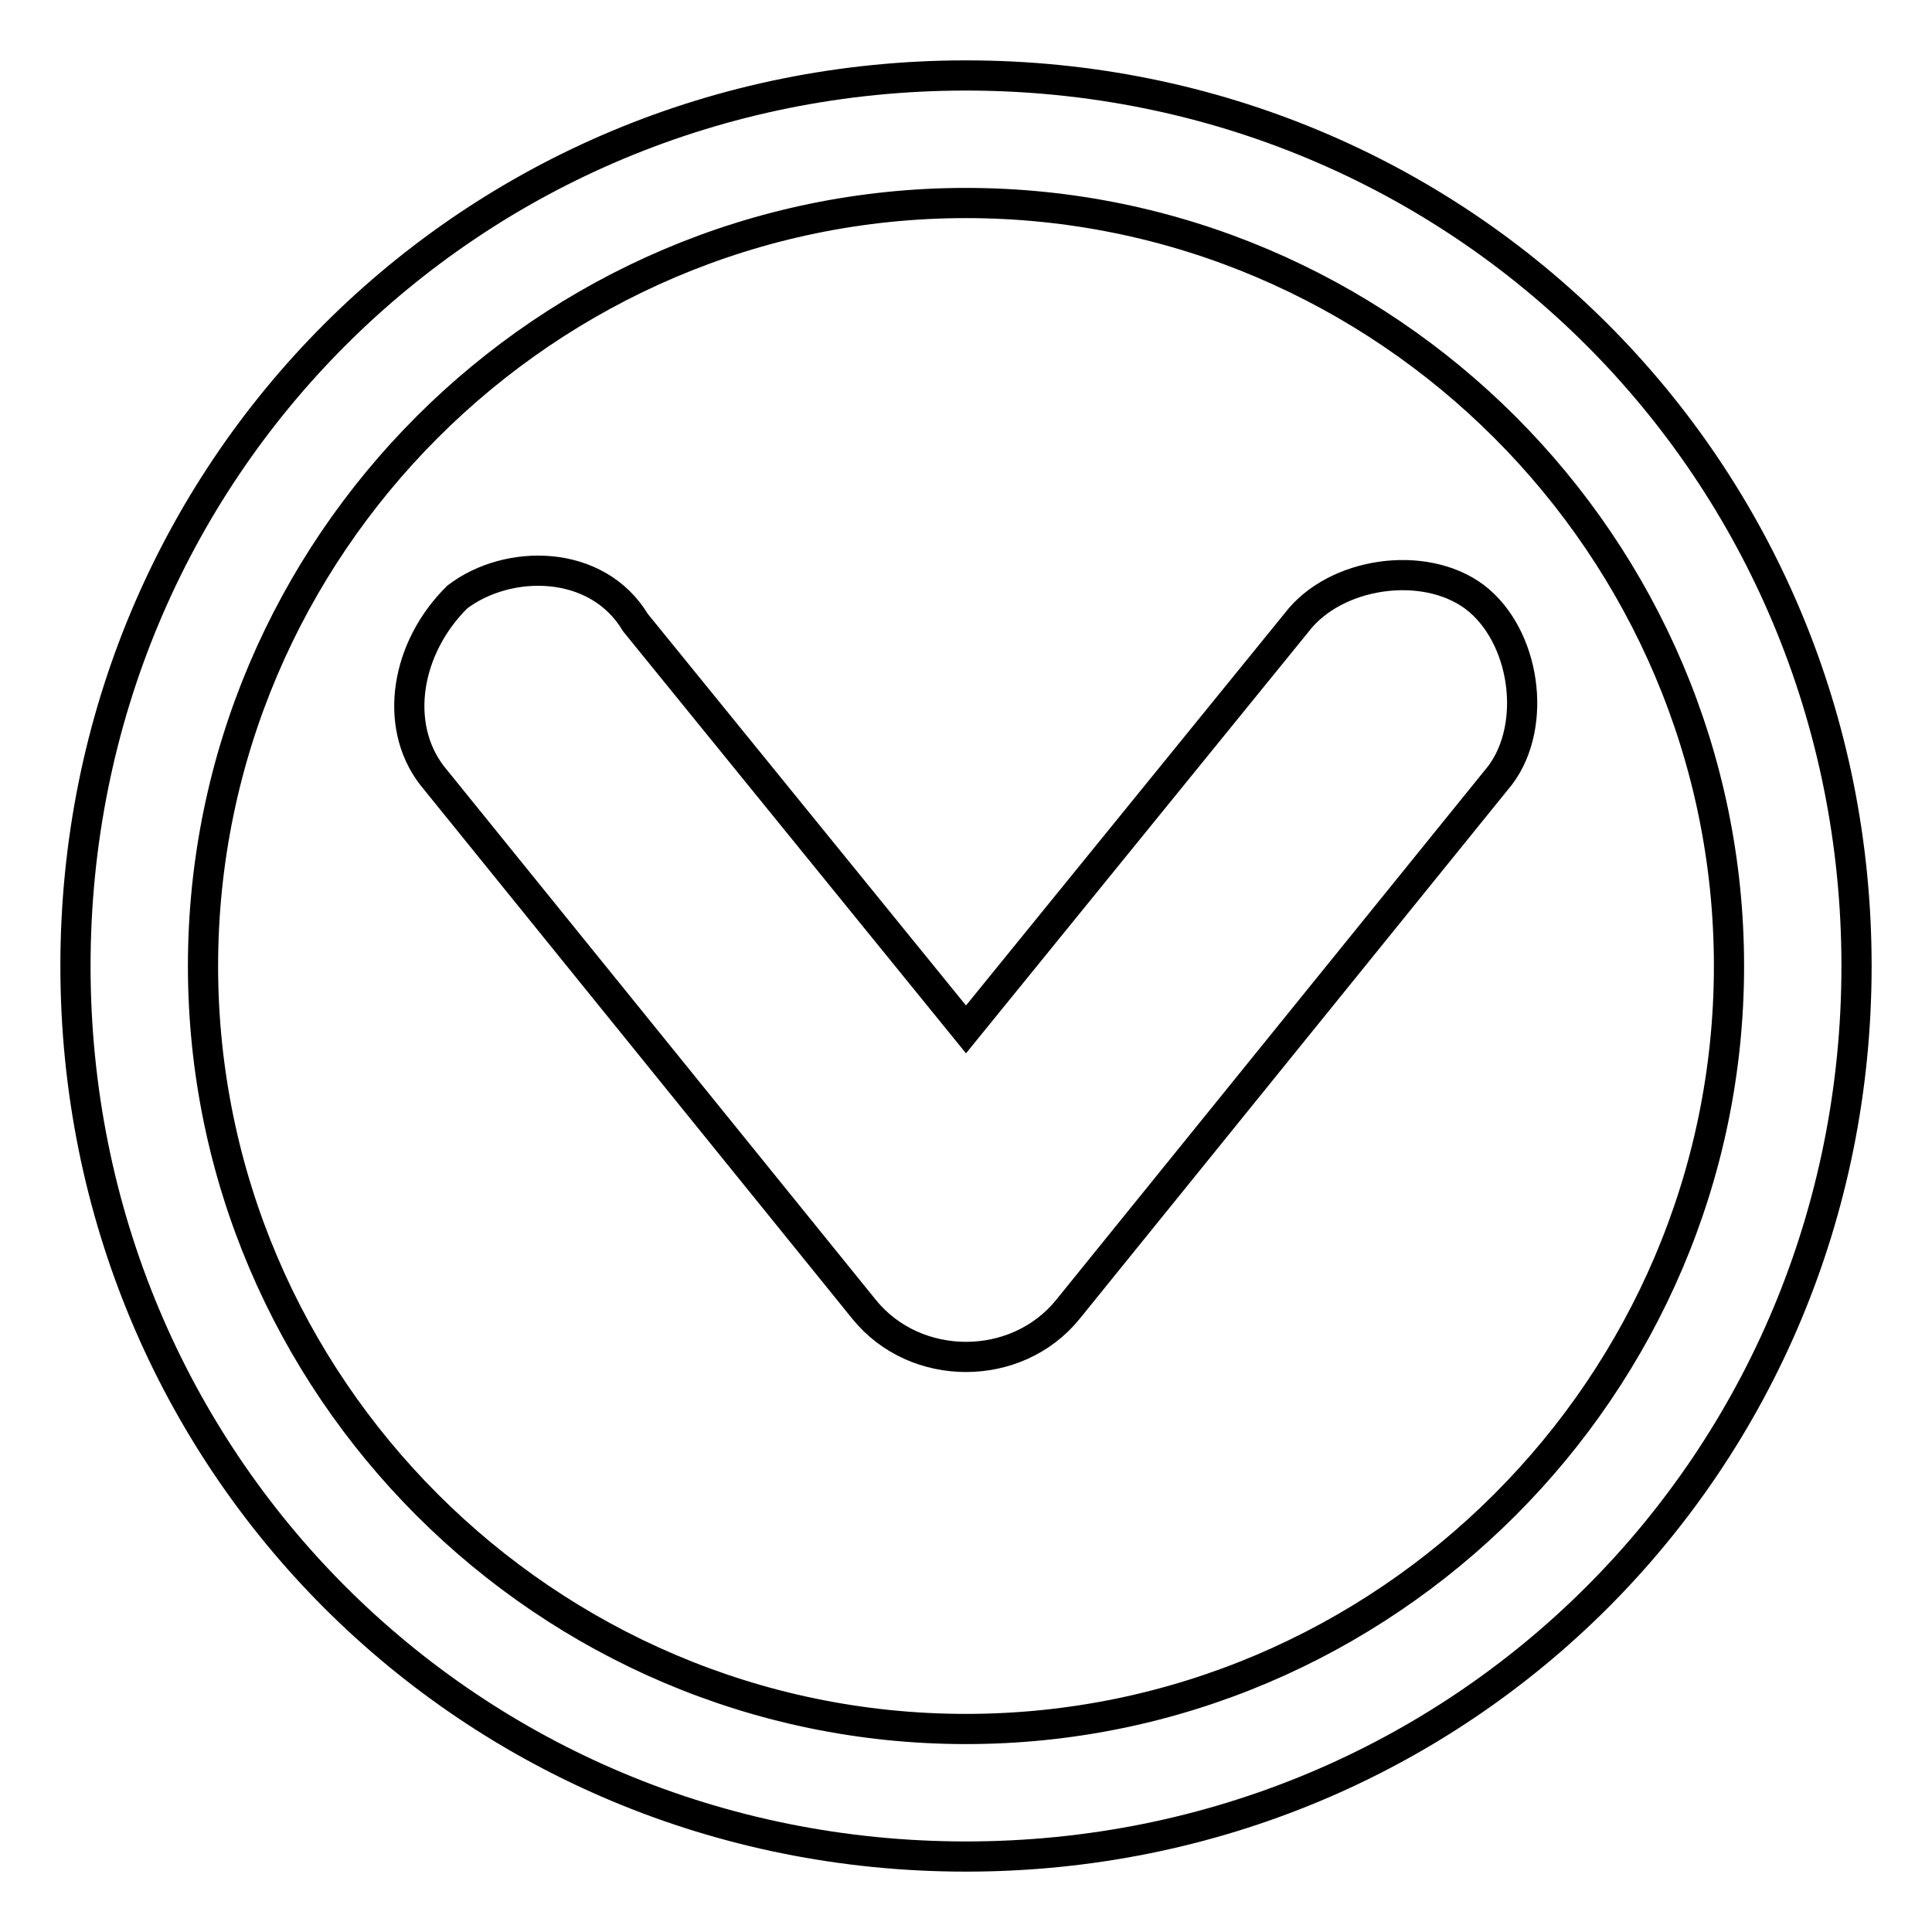
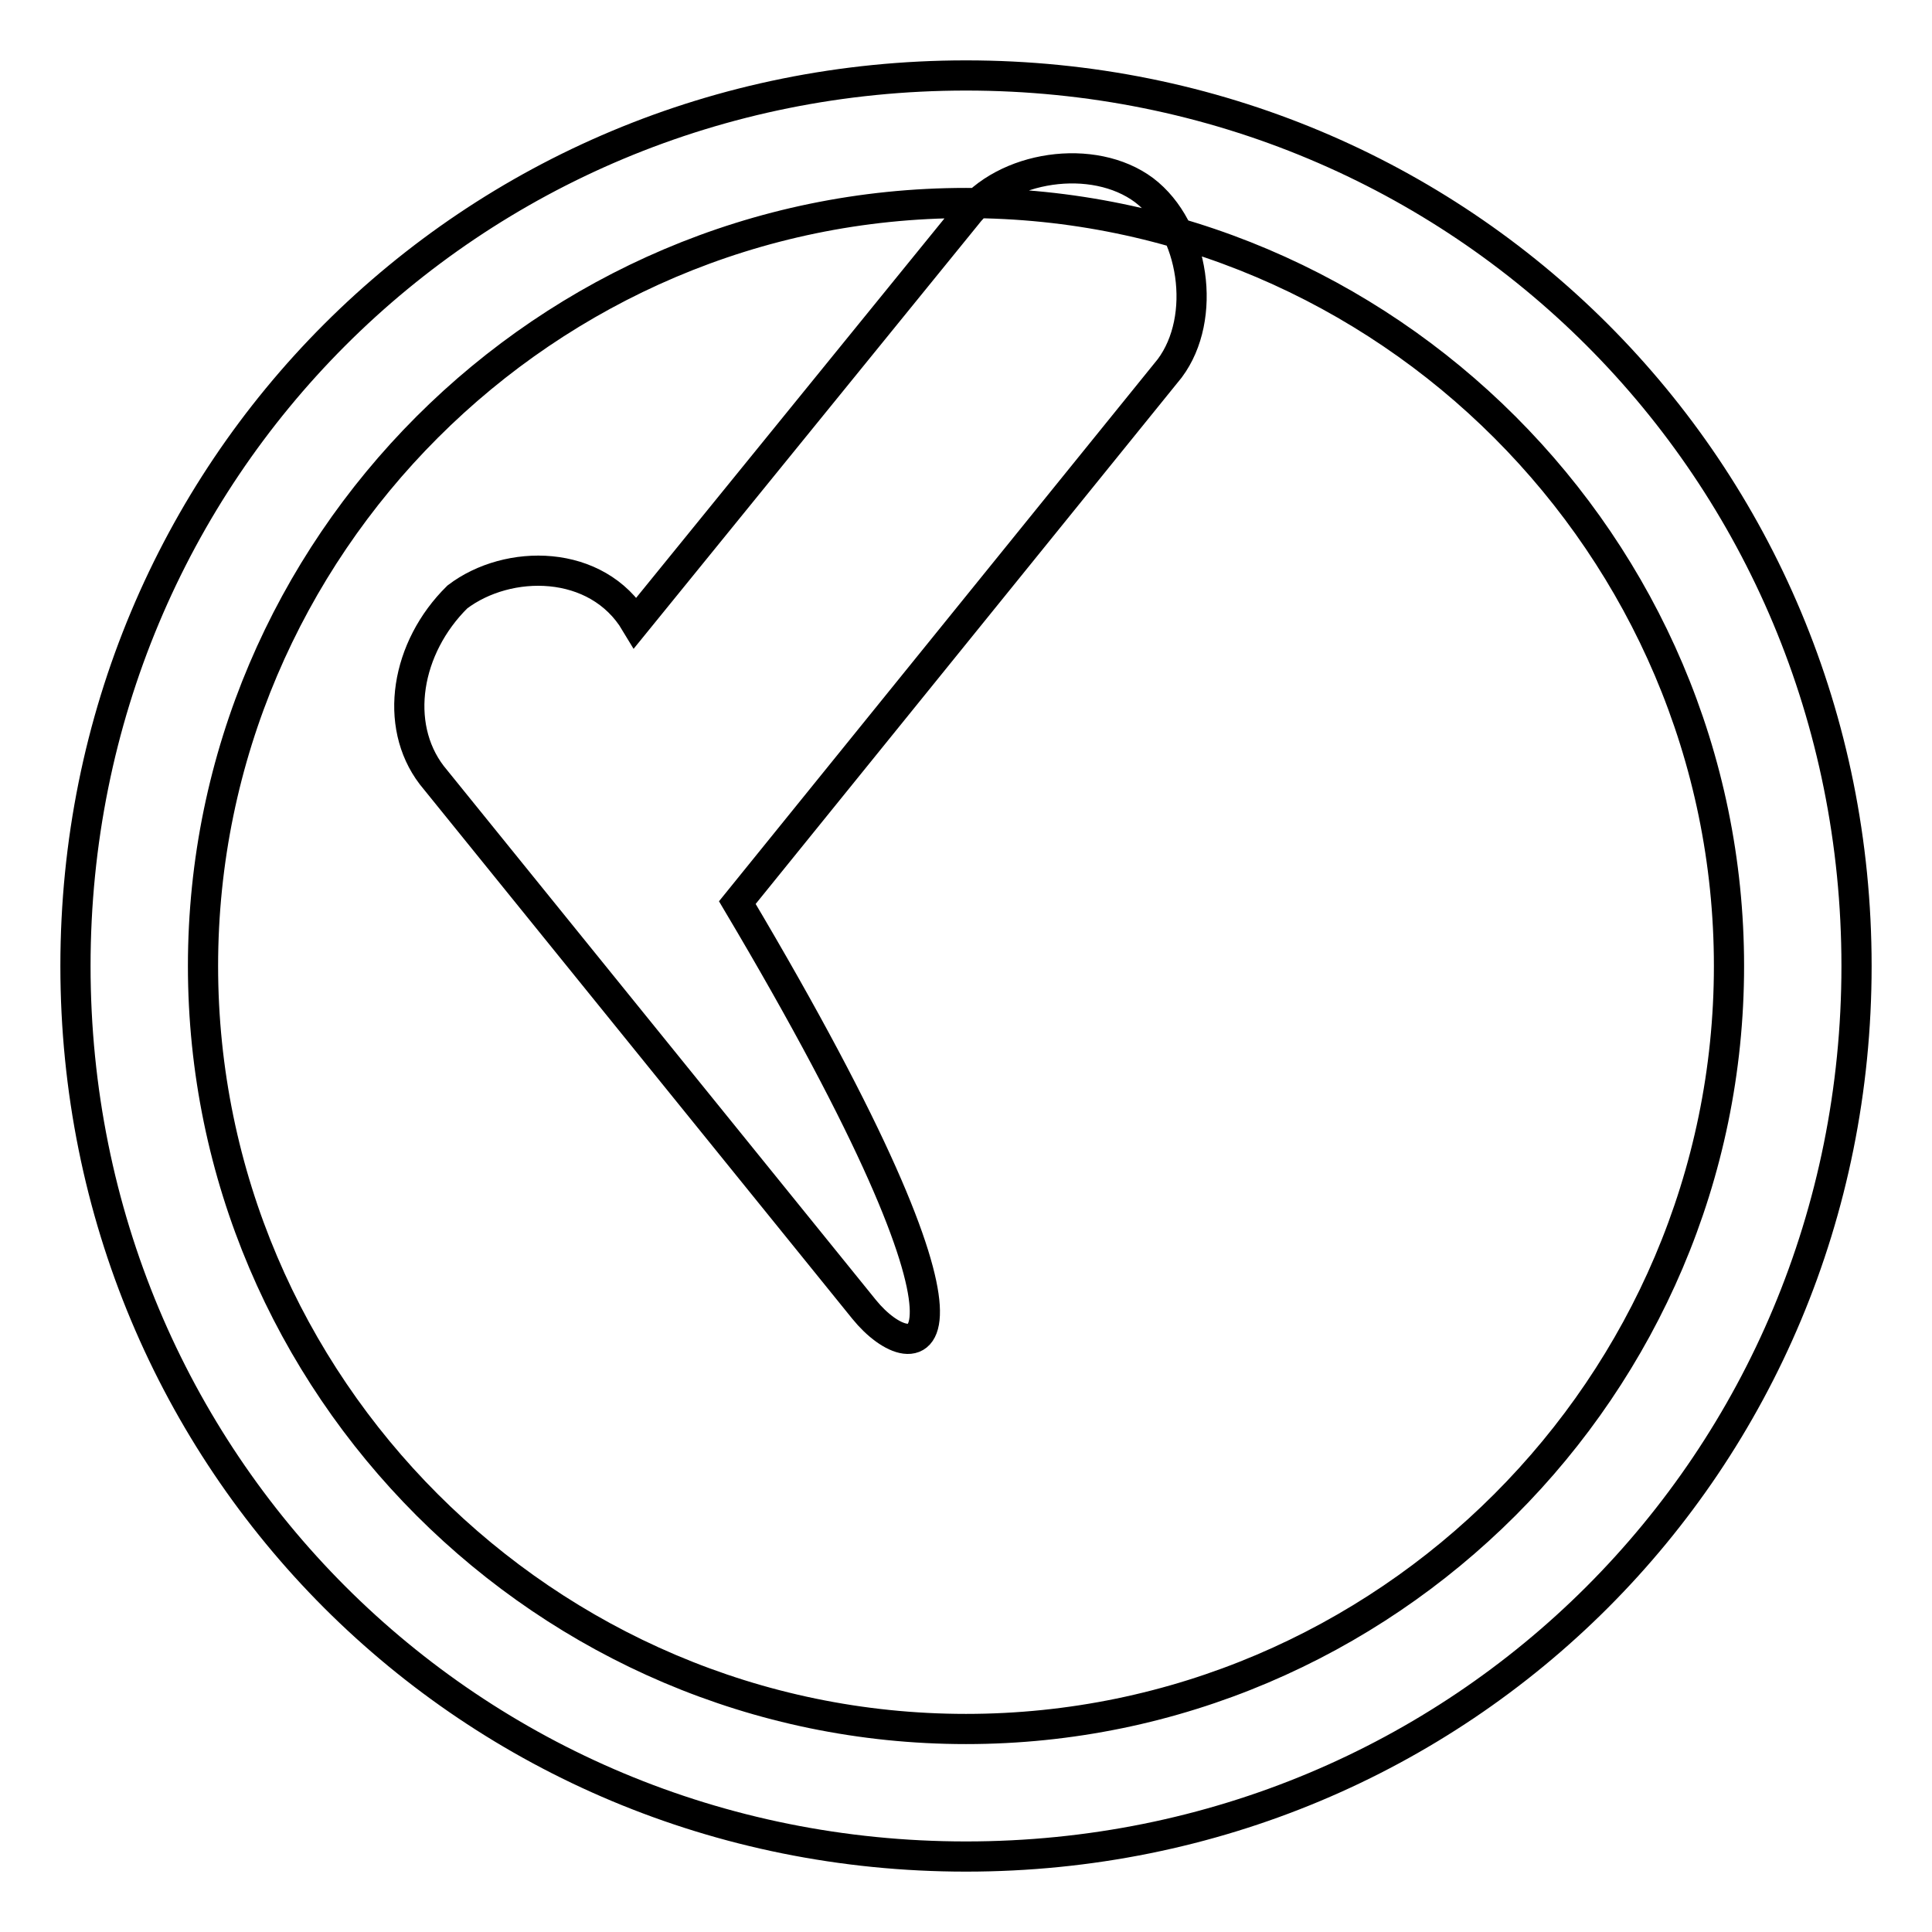
<svg xmlns="http://www.w3.org/2000/svg" version="1.1" x="0px" y="0px" viewBox="0 0 256 256" enable-background="new 0 0 256 256" xml:space="preserve">
  <g>
-     <path stroke-width="4" fill-opacity="0" stroke="#000000" d="M128,26.9c55.6,0,101.1,45.5,101.1,101.1c0,55.6-45.5,101.1-101.1,101.1c-55.6,0-101.1-45.5-101.1-101.1 C26.9,72.4,72.4,26.9,128,26.9 M128,10C62.3,10,10,62.3,10,128c0,65.7,52.3,118,118,118c65.7,0,118-52.3,118-118 C246,62.3,193.7,10,128,10L128,10z M114.5,173.5l-57.3-70.8c-5.1-6.7-3.4-16.9,3.4-23.6l0,0c6.7-5.1,18.5-5.1,23.6,3.4l43.8,53.9 l43.8-53.9c5.1-6.7,16.9-8.4,23.6-3.4l0,0c6.7,5.1,8.4,16.9,3.4,23.6l-57.3,70.8C134.7,181.9,121.3,181.9,114.5,173.5z" />
+     <path stroke-width="4" fill-opacity="0" stroke="#000000" d="M128,26.9c55.6,0,101.1,45.5,101.1,101.1c0,55.6-45.5,101.1-101.1,101.1c-55.6,0-101.1-45.5-101.1-101.1 C26.9,72.4,72.4,26.9,128,26.9 M128,10C62.3,10,10,62.3,10,128c0,65.7,52.3,118,118,118c65.7,0,118-52.3,118-118 C246,62.3,193.7,10,128,10L128,10z M114.5,173.5l-57.3-70.8c-5.1-6.7-3.4-16.9,3.4-23.6l0,0c6.7-5.1,18.5-5.1,23.6,3.4l43.8-53.9c5.1-6.7,16.9-8.4,23.6-3.4l0,0c6.7,5.1,8.4,16.9,3.4,23.6l-57.3,70.8C134.7,181.9,121.3,181.9,114.5,173.5z" />
  </g>
</svg>